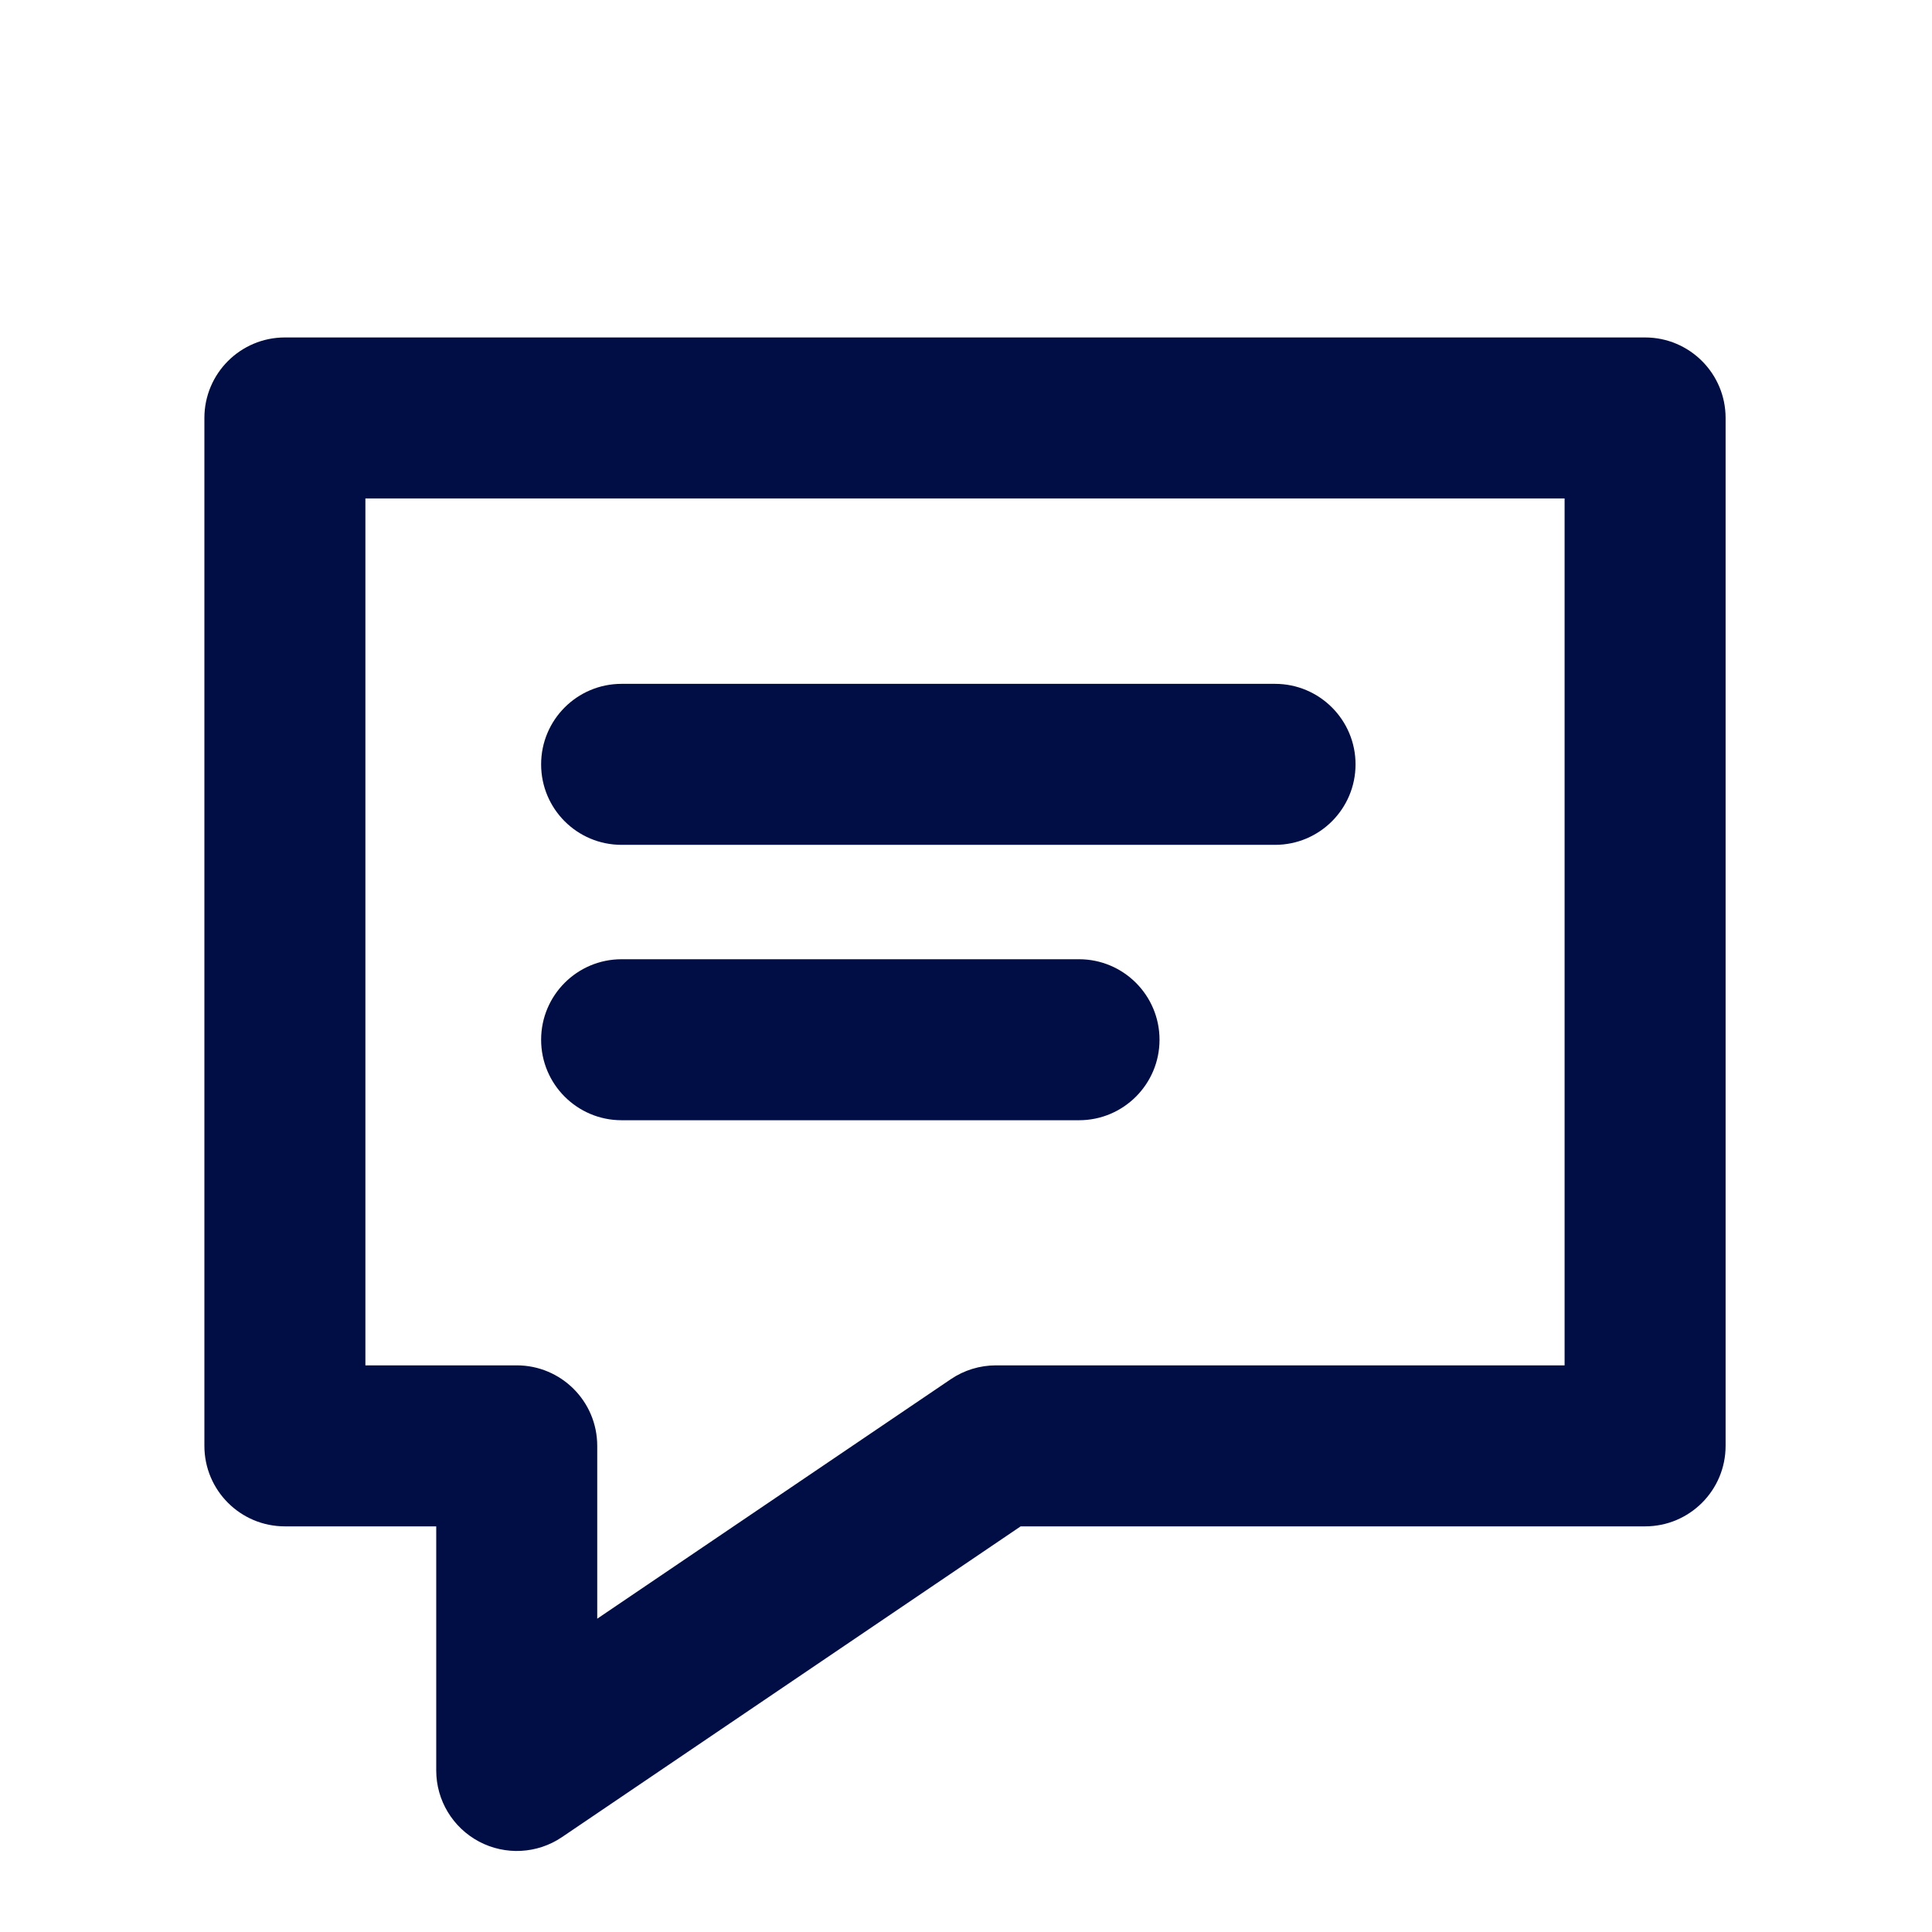
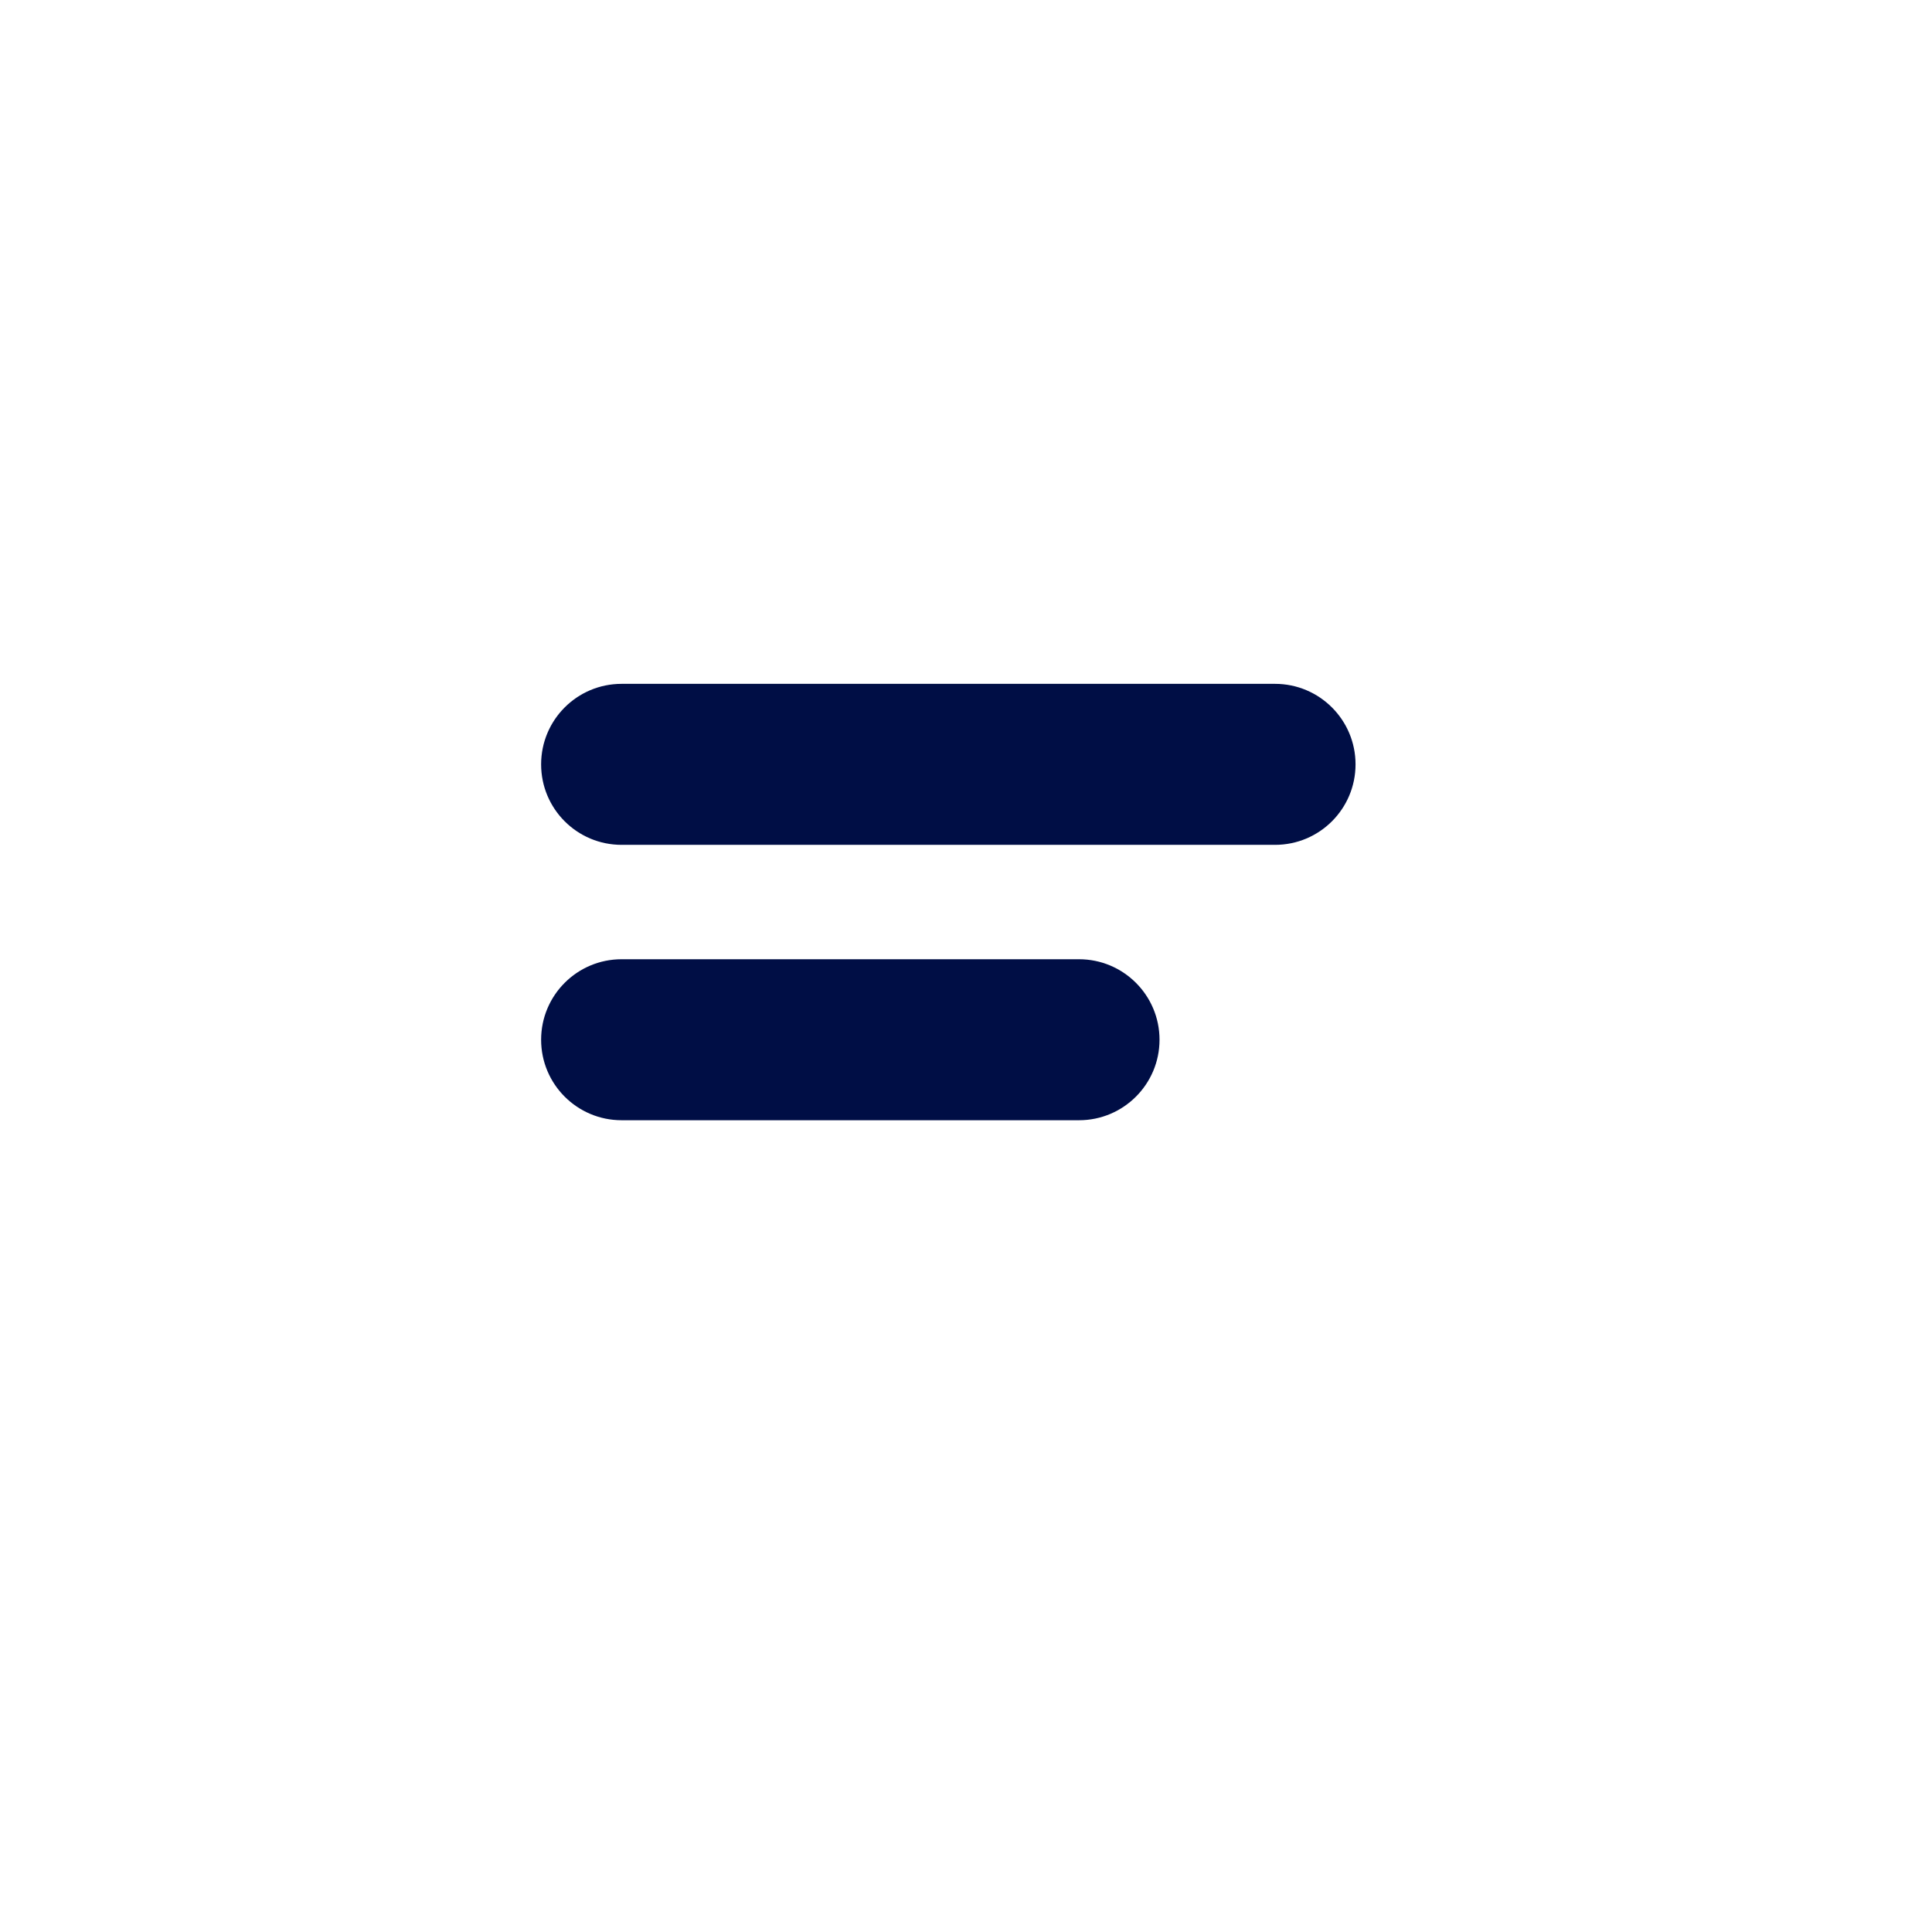
<svg xmlns="http://www.w3.org/2000/svg" width="24" height="24" viewBox="0 0 24 24" fill="none">
  <rect width="24" height="24" fill="white" />
-   <path fill-rule="evenodd" clip-rule="evenodd" d="M2.539 5.192C2.539 4.64 2.987 4.192 3.539 4.192H20.436C20.988 4.192 21.436 4.64 21.436 5.192V17.961C21.436 18.514 20.988 18.961 20.436 18.961H12.679L6.98 22.822C6.674 23.029 6.278 23.05 5.951 22.877C5.624 22.703 5.419 22.364 5.419 21.994V18.961H3.539C2.987 18.961 2.539 18.514 2.539 17.961V5.192ZM4.539 6.192V16.961H6.419C6.972 16.961 7.419 17.409 7.419 17.961V20.108L11.811 17.133C11.976 17.021 12.172 16.961 12.372 16.961H19.436V6.192H4.539Z" fill="#000E45" />
  <path fill-rule="evenodd" clip-rule="evenodd" d="M6.722 9.495C6.722 8.943 7.169 8.495 7.722 8.495H15.839C16.391 8.495 16.839 8.943 16.839 9.495C16.839 10.048 16.391 10.495 15.839 10.495H7.722C7.169 10.495 6.722 10.048 6.722 9.495Z" fill="#000E45" />
  <path fill-rule="evenodd" clip-rule="evenodd" d="M6.722 12.916C6.722 12.364 7.169 11.916 7.722 11.916H13.404C13.956 11.916 14.404 12.364 14.404 12.916C14.404 13.468 13.956 13.916 13.404 13.916H7.722C7.169 13.916 6.722 13.468 6.722 12.916Z" fill="#000E45" />
</svg>